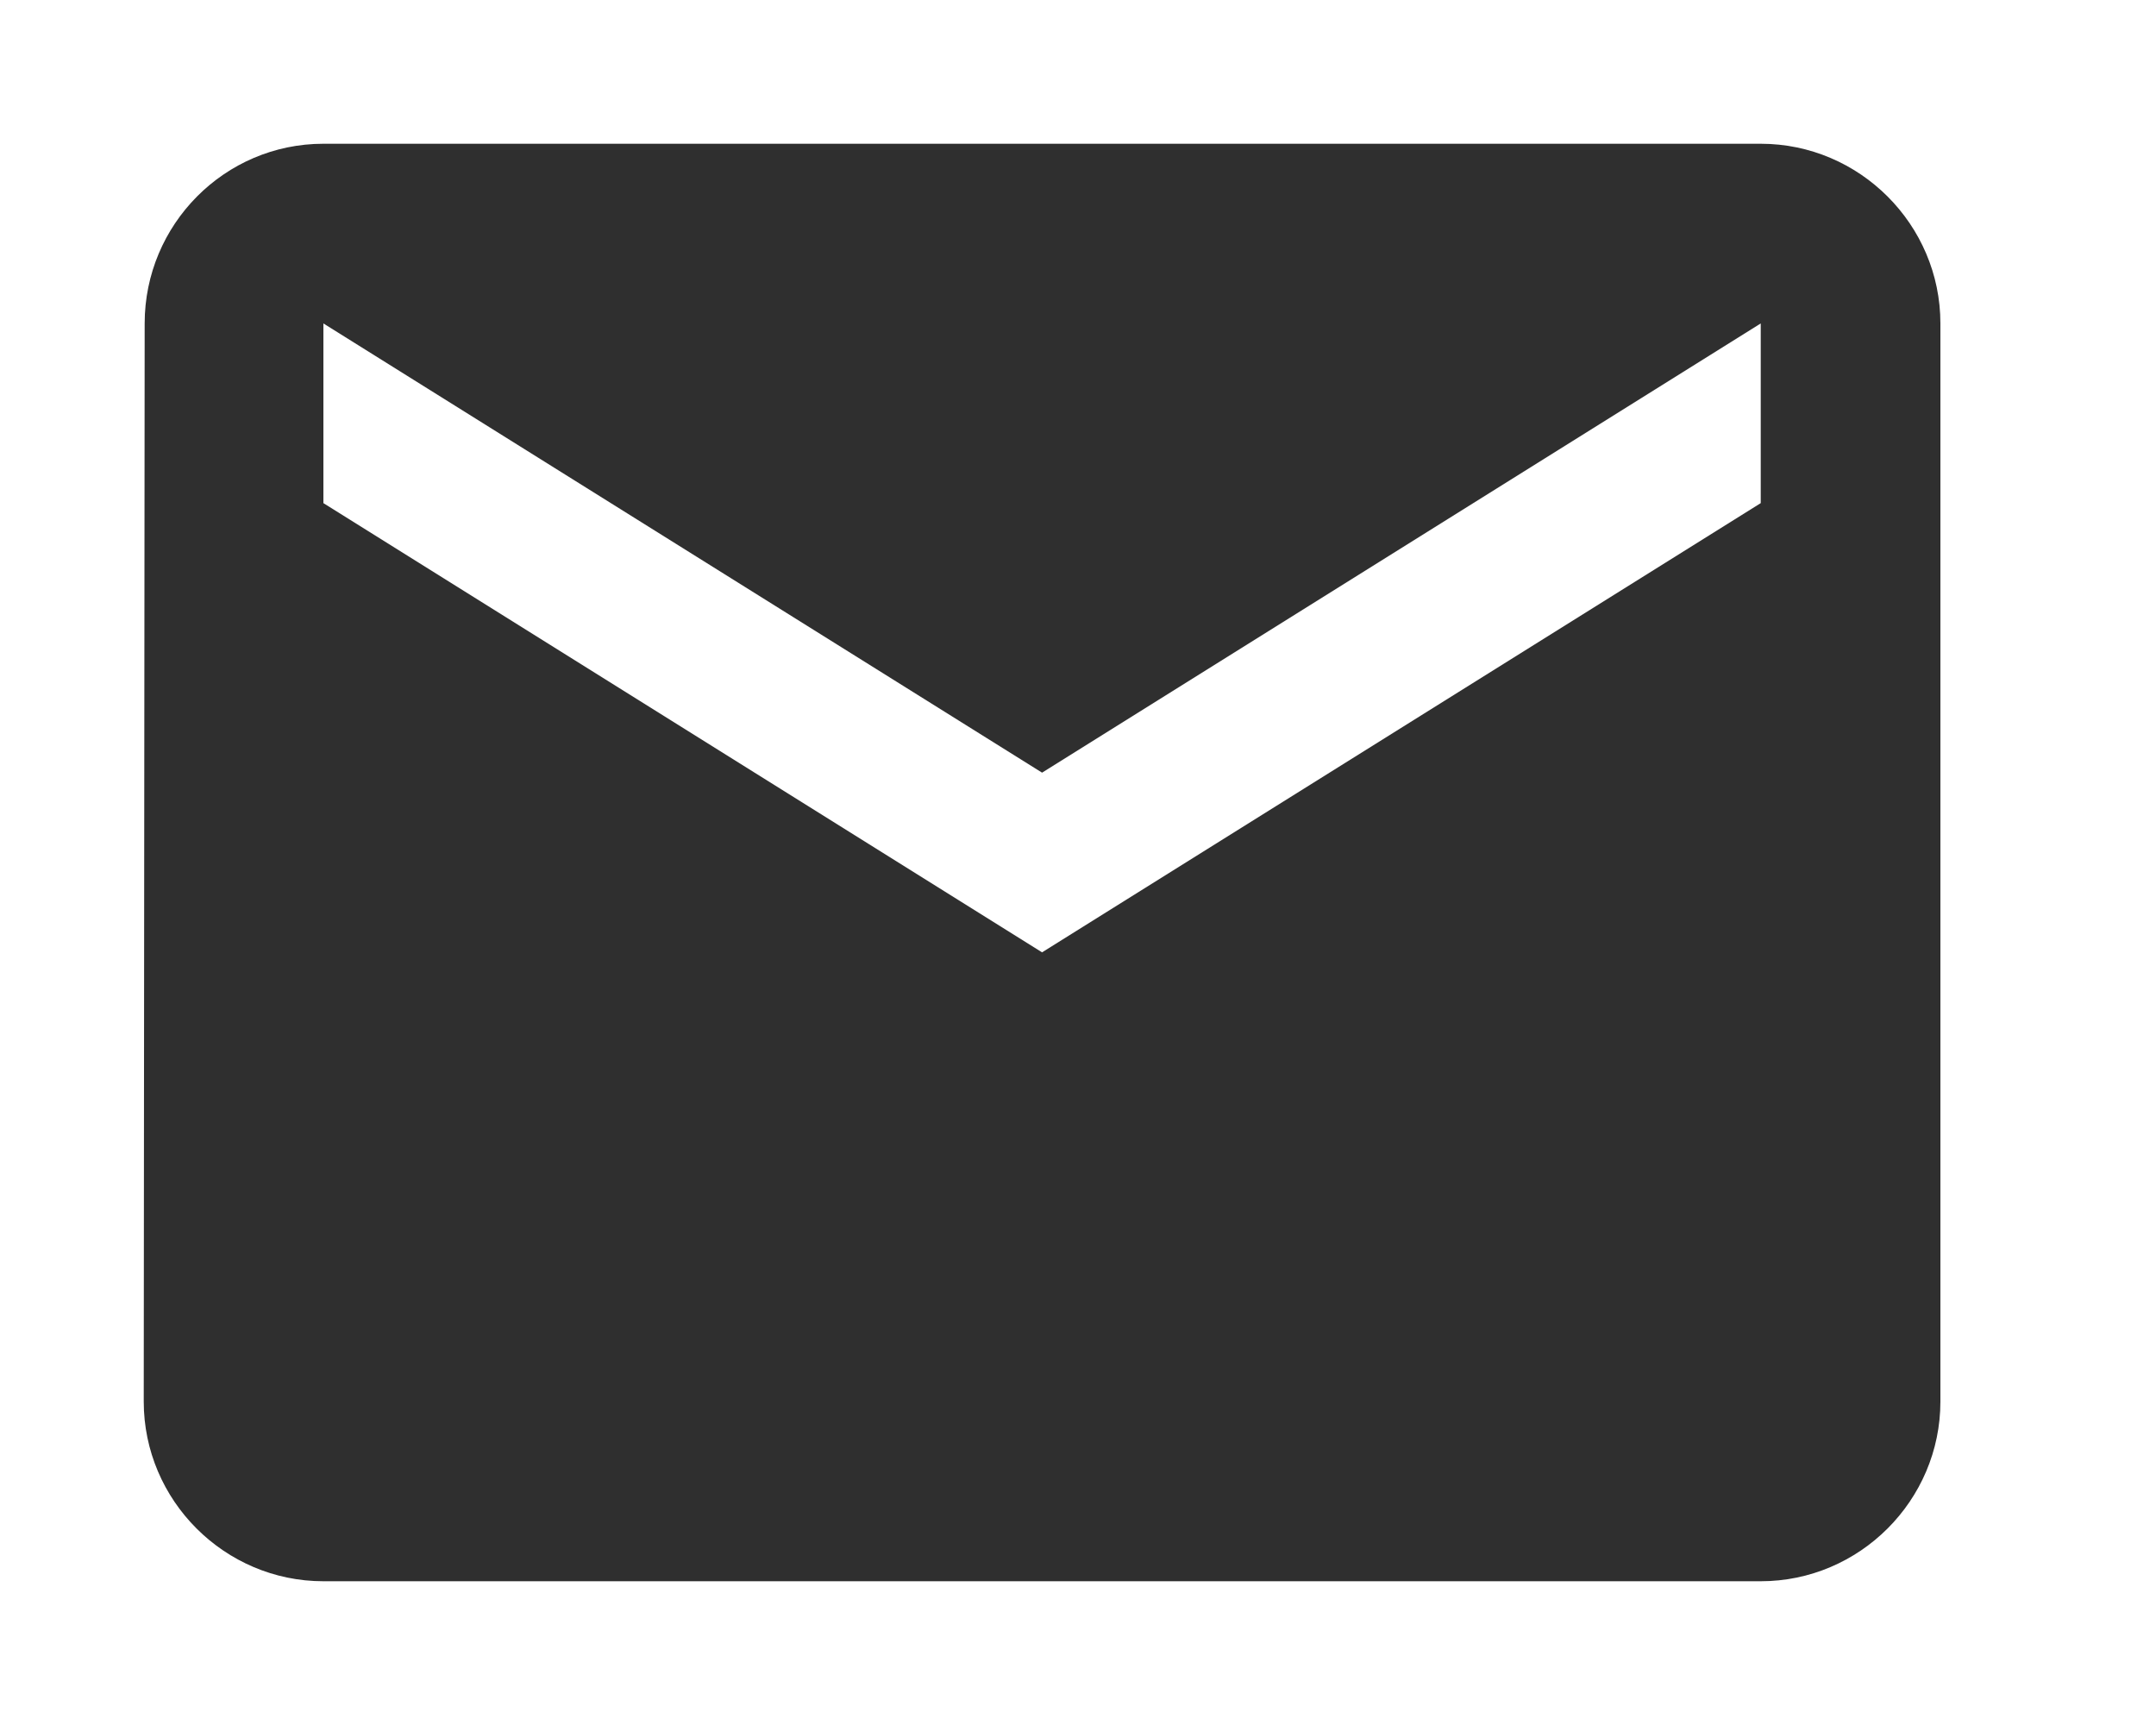
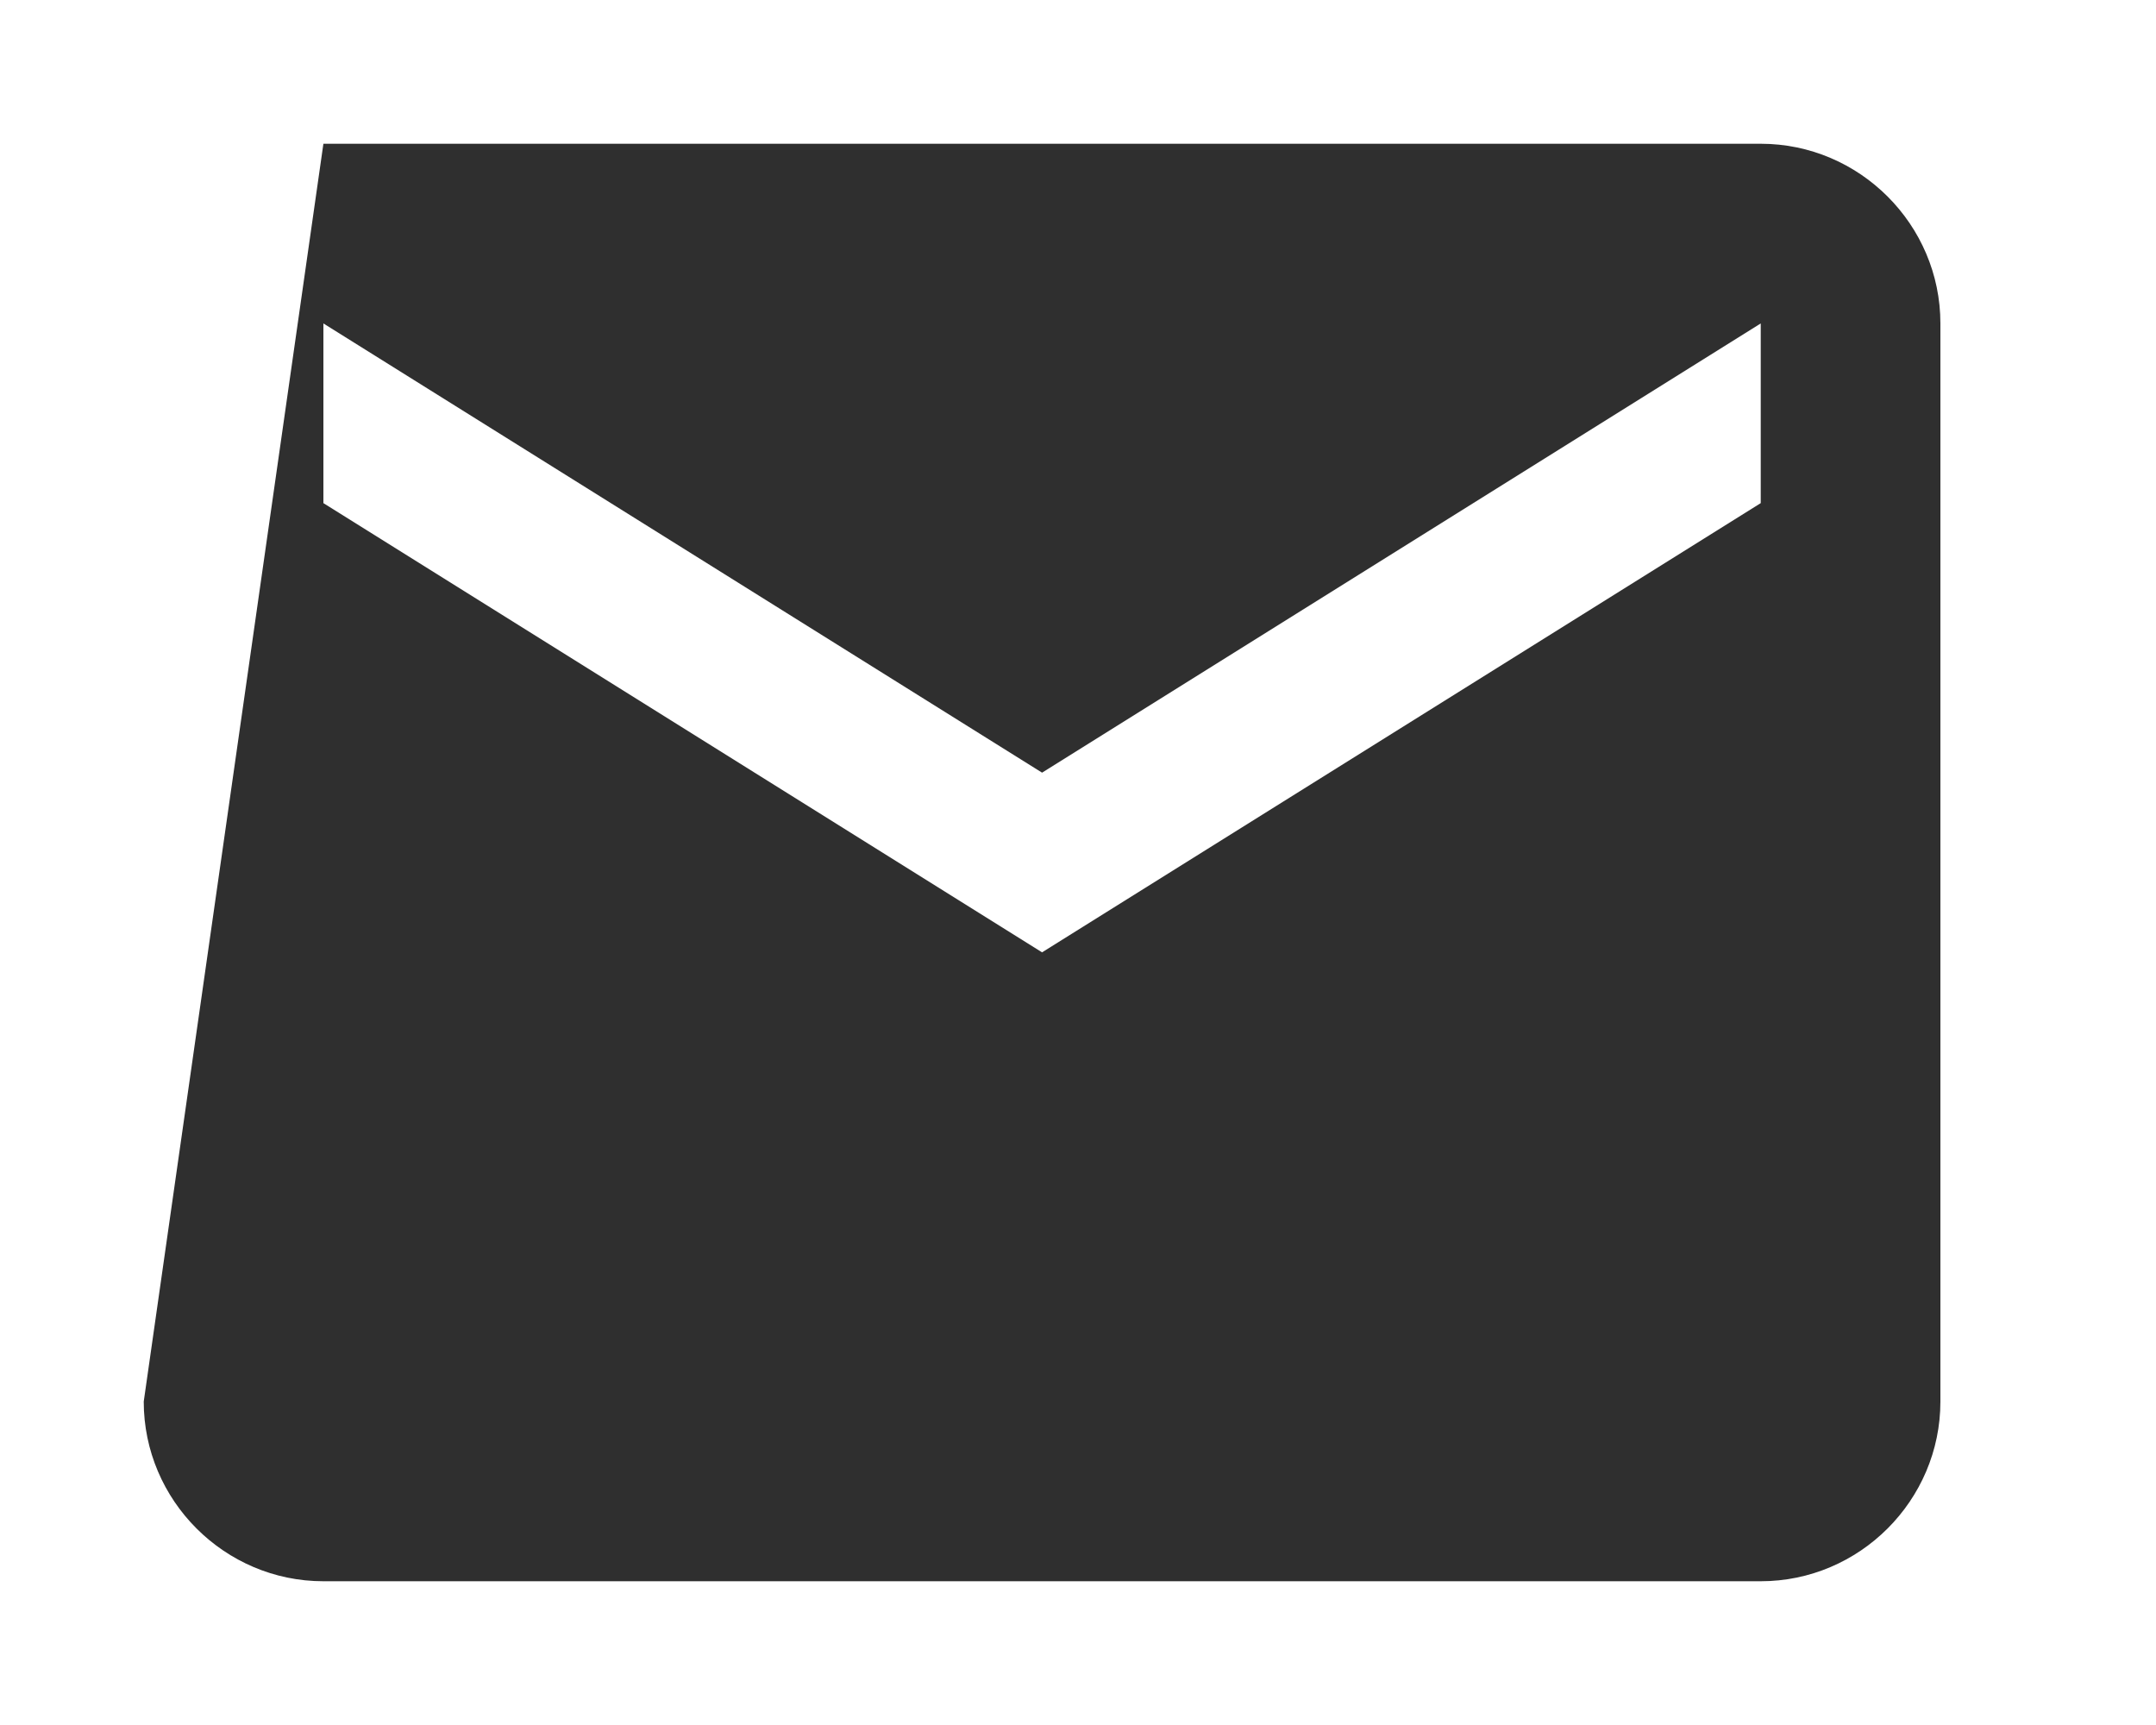
<svg xmlns="http://www.w3.org/2000/svg" width="30" height="24" viewBox="0 0 30 24" fill="none">
-   <path d="M24.5 2H4.5C3.125 2 2.013 3.125 2.013 4.5L2 19.5C2 20.875 3.125 22 4.5 22H24.5C25.875 22 27 20.875 27 19.5V4.5C27 3.125 25.875 2 24.5 2ZM24.5 7L14.5 13.25L4.5 7V4.5L14.5 10.75L24.5 4.5V7Z" fill="#2F2F2F" />
+   <path d="M24.5 2H4.5L2 19.5C2 20.875 3.125 22 4.5 22H24.5C25.875 22 27 20.875 27 19.5V4.5C27 3.125 25.875 2 24.5 2ZM24.5 7L14.5 13.25L4.5 7V4.5L14.5 10.75L24.5 4.5V7Z" fill="#2F2F2F" />
</svg>